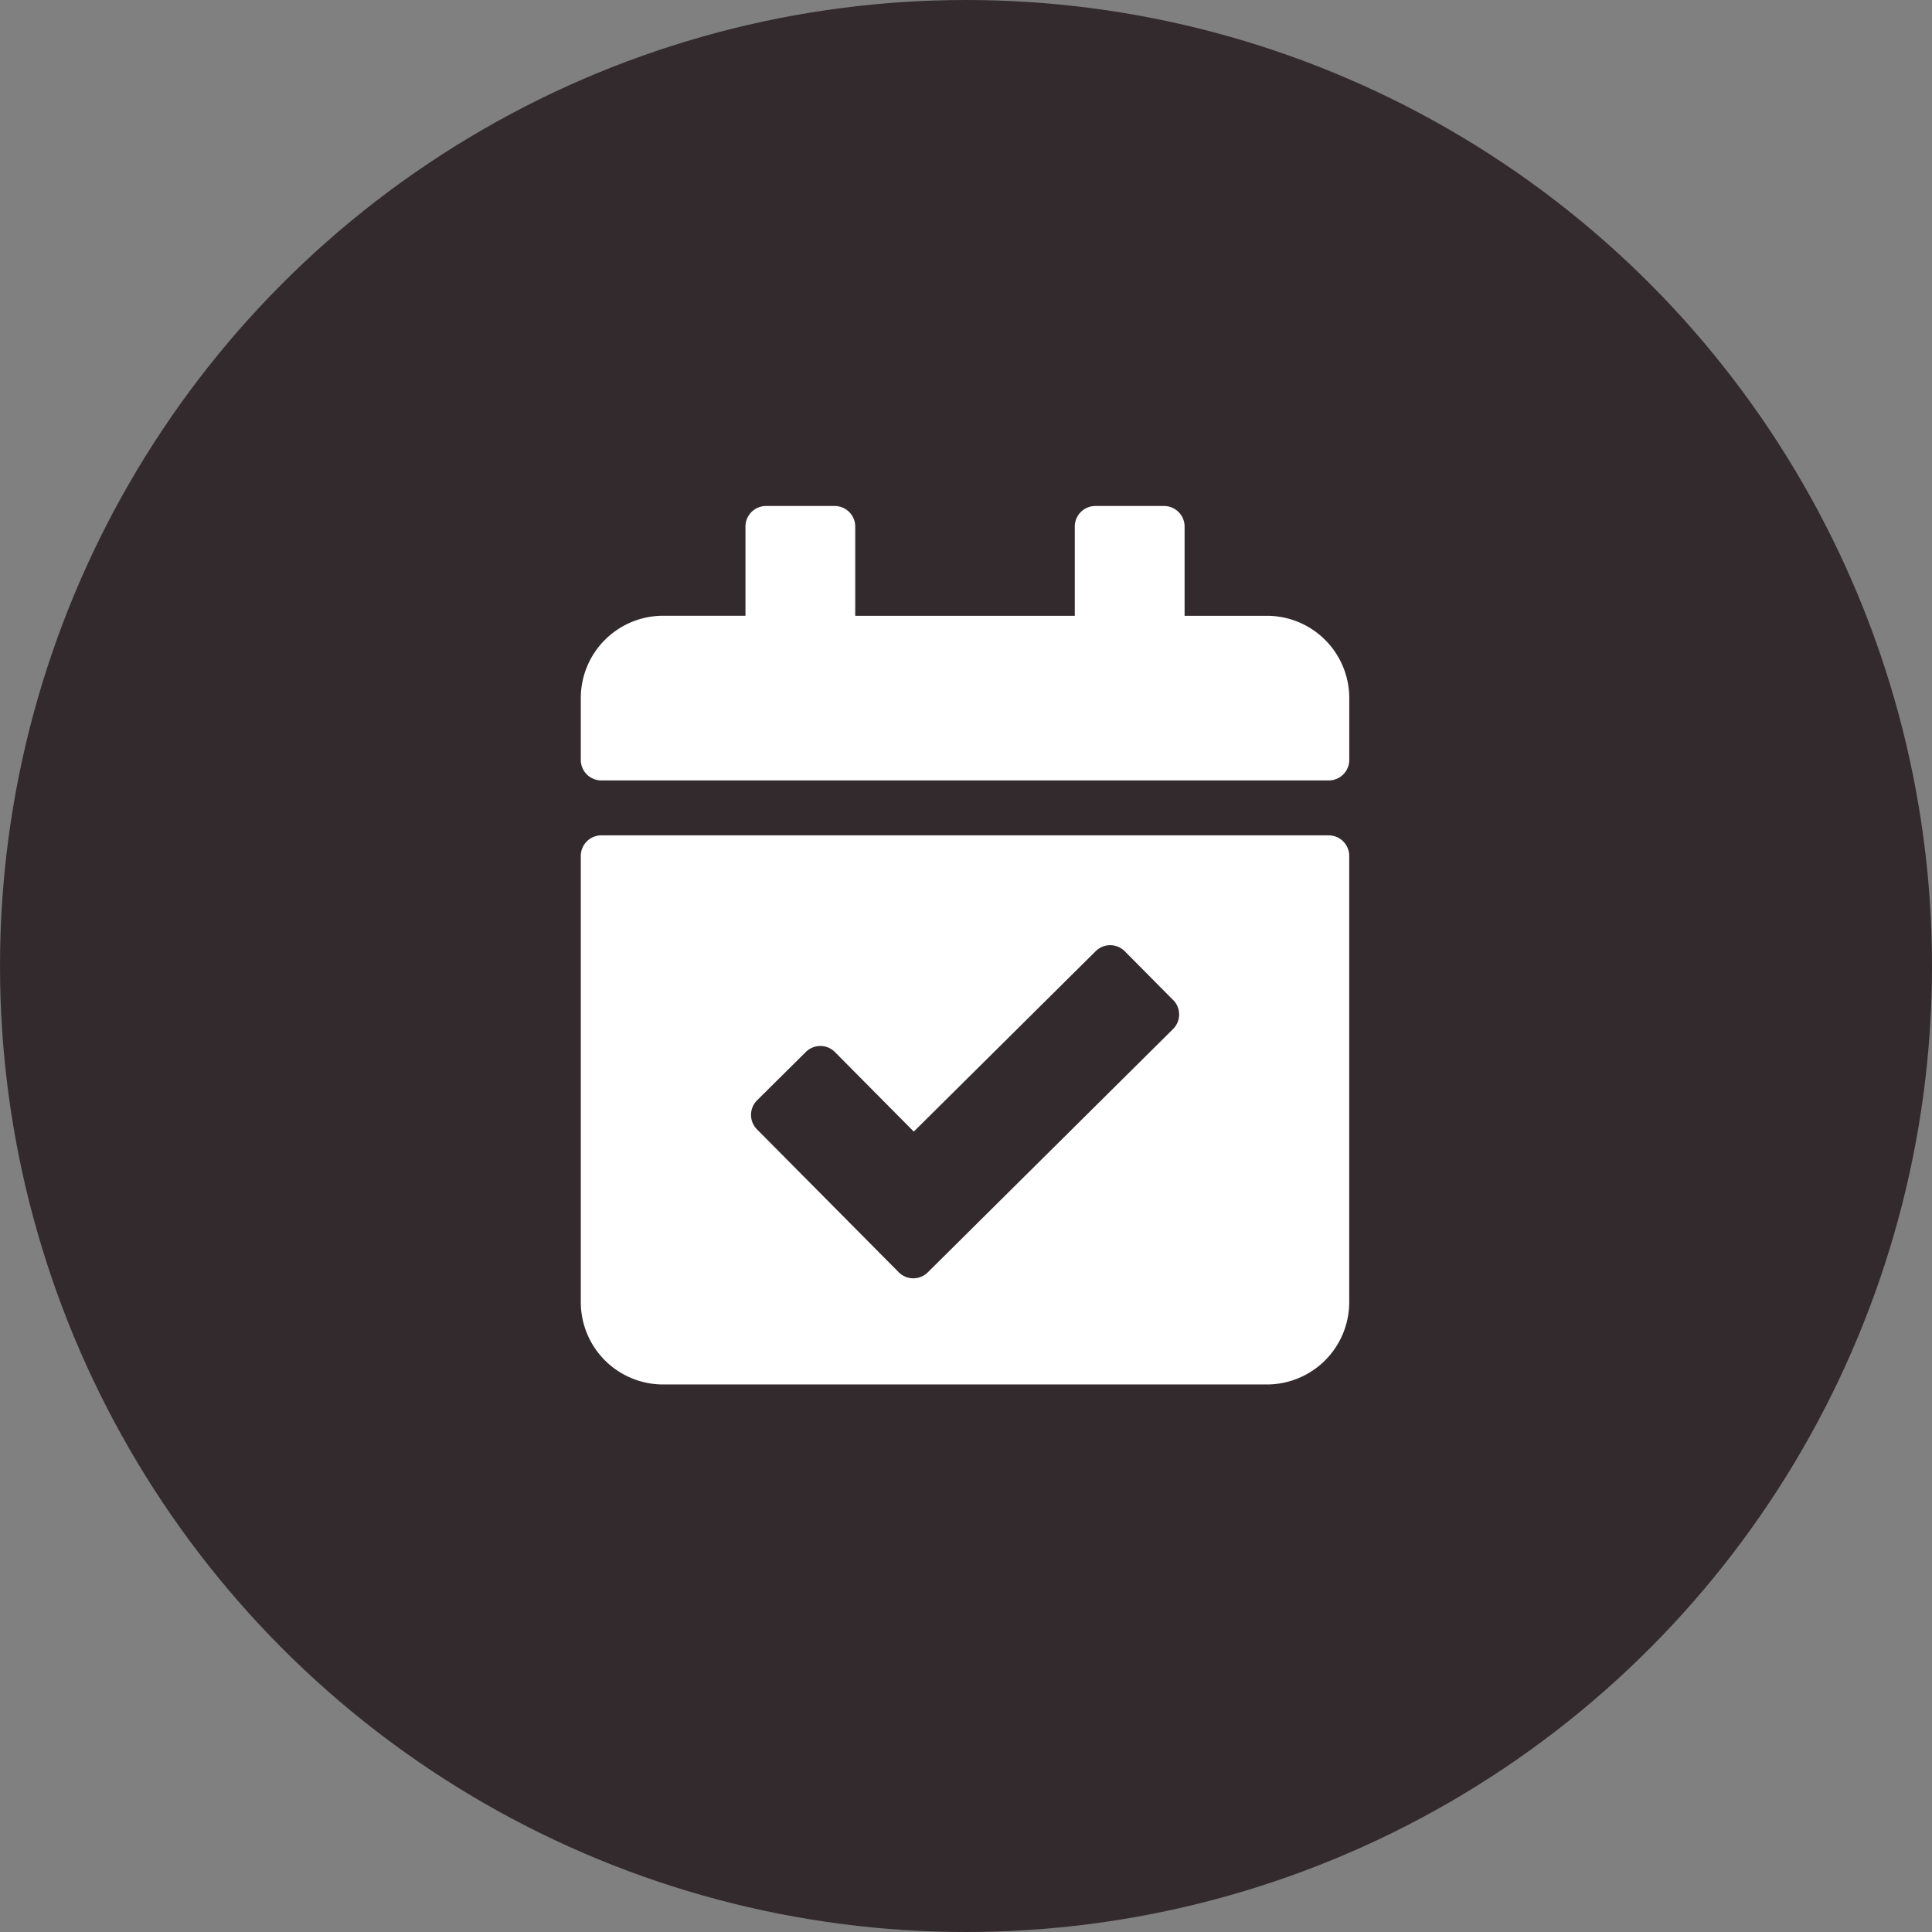
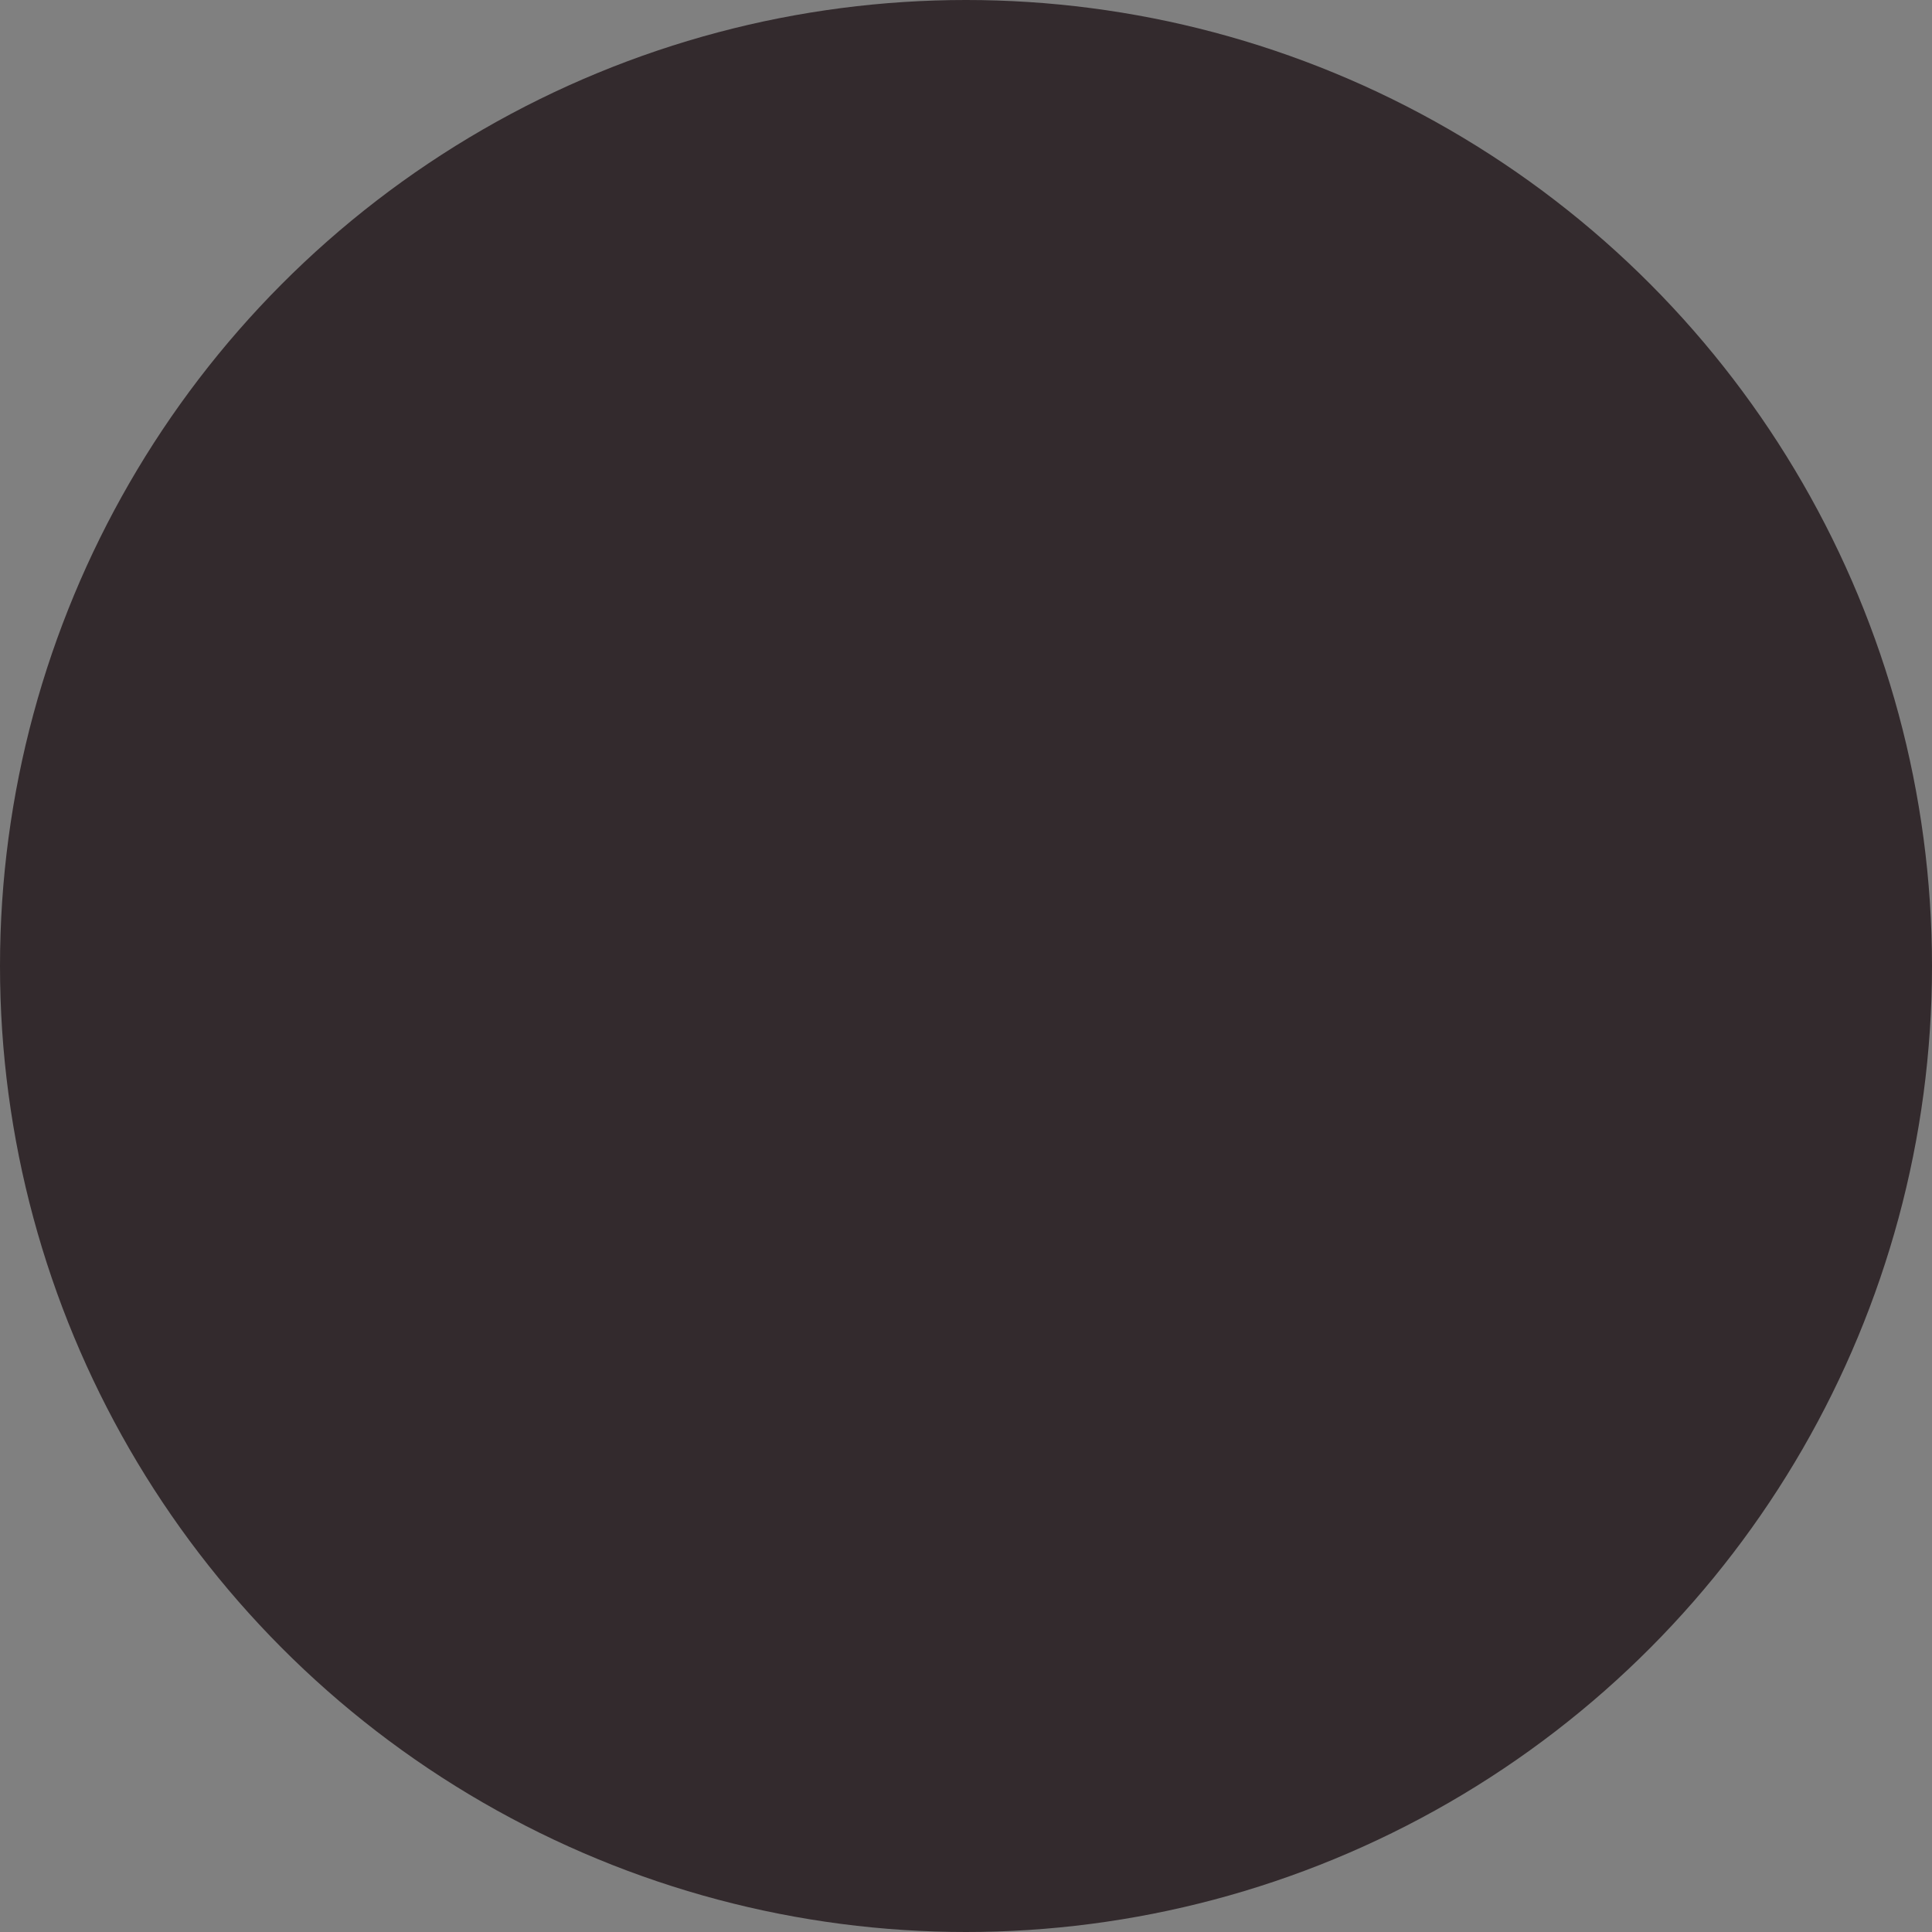
<svg xmlns="http://www.w3.org/2000/svg" width="42" height="42" viewBox="0 0 42 42">
  <rect x="0" y="0" width="42" height="42" fill="#808080" stroke="none" />
  <g transform="translate(-344)">
    <circle cx="21" cy="21" r="21" transform="translate(344)" fill="#332a2d" />
-     <path d="M16.258,5.966H.447A.447.447,0,0,1,0,5.519V4.176a1.79,1.79,0,0,1,1.79-1.79H3.58V.447A.447.447,0,0,1,4.027,0H5.519a.447.447,0,0,1,.447.447V2.387h4.773V.447A.447.447,0,0,1,11.187,0h1.492a.447.447,0,0,1,.447.447V2.387h1.79a1.79,1.79,0,0,1,1.79,1.79V5.519A.447.447,0,0,1,16.258,5.966ZM.447,7.16H16.258a.447.447,0,0,1,.447.447v9.7a1.79,1.79,0,0,1-1.79,1.79H1.79A1.79,1.79,0,0,1,0,17.3v-9.7A.447.447,0,0,1,.447,7.16Zm12.428,3.578-1.05-1.059a.447.447,0,0,0-.633,0L7.239,13.6,5.524,11.87a.447.447,0,0,0-.633,0l-1.059,1.05a.447.447,0,0,0,0,.633l3.08,3.105a.447.447,0,0,0,.633,0l5.331-5.288a.447.447,0,0,0,0-.633Z" transform="translate(356.626 11)" fill="#fff" />
  </g>
</svg>